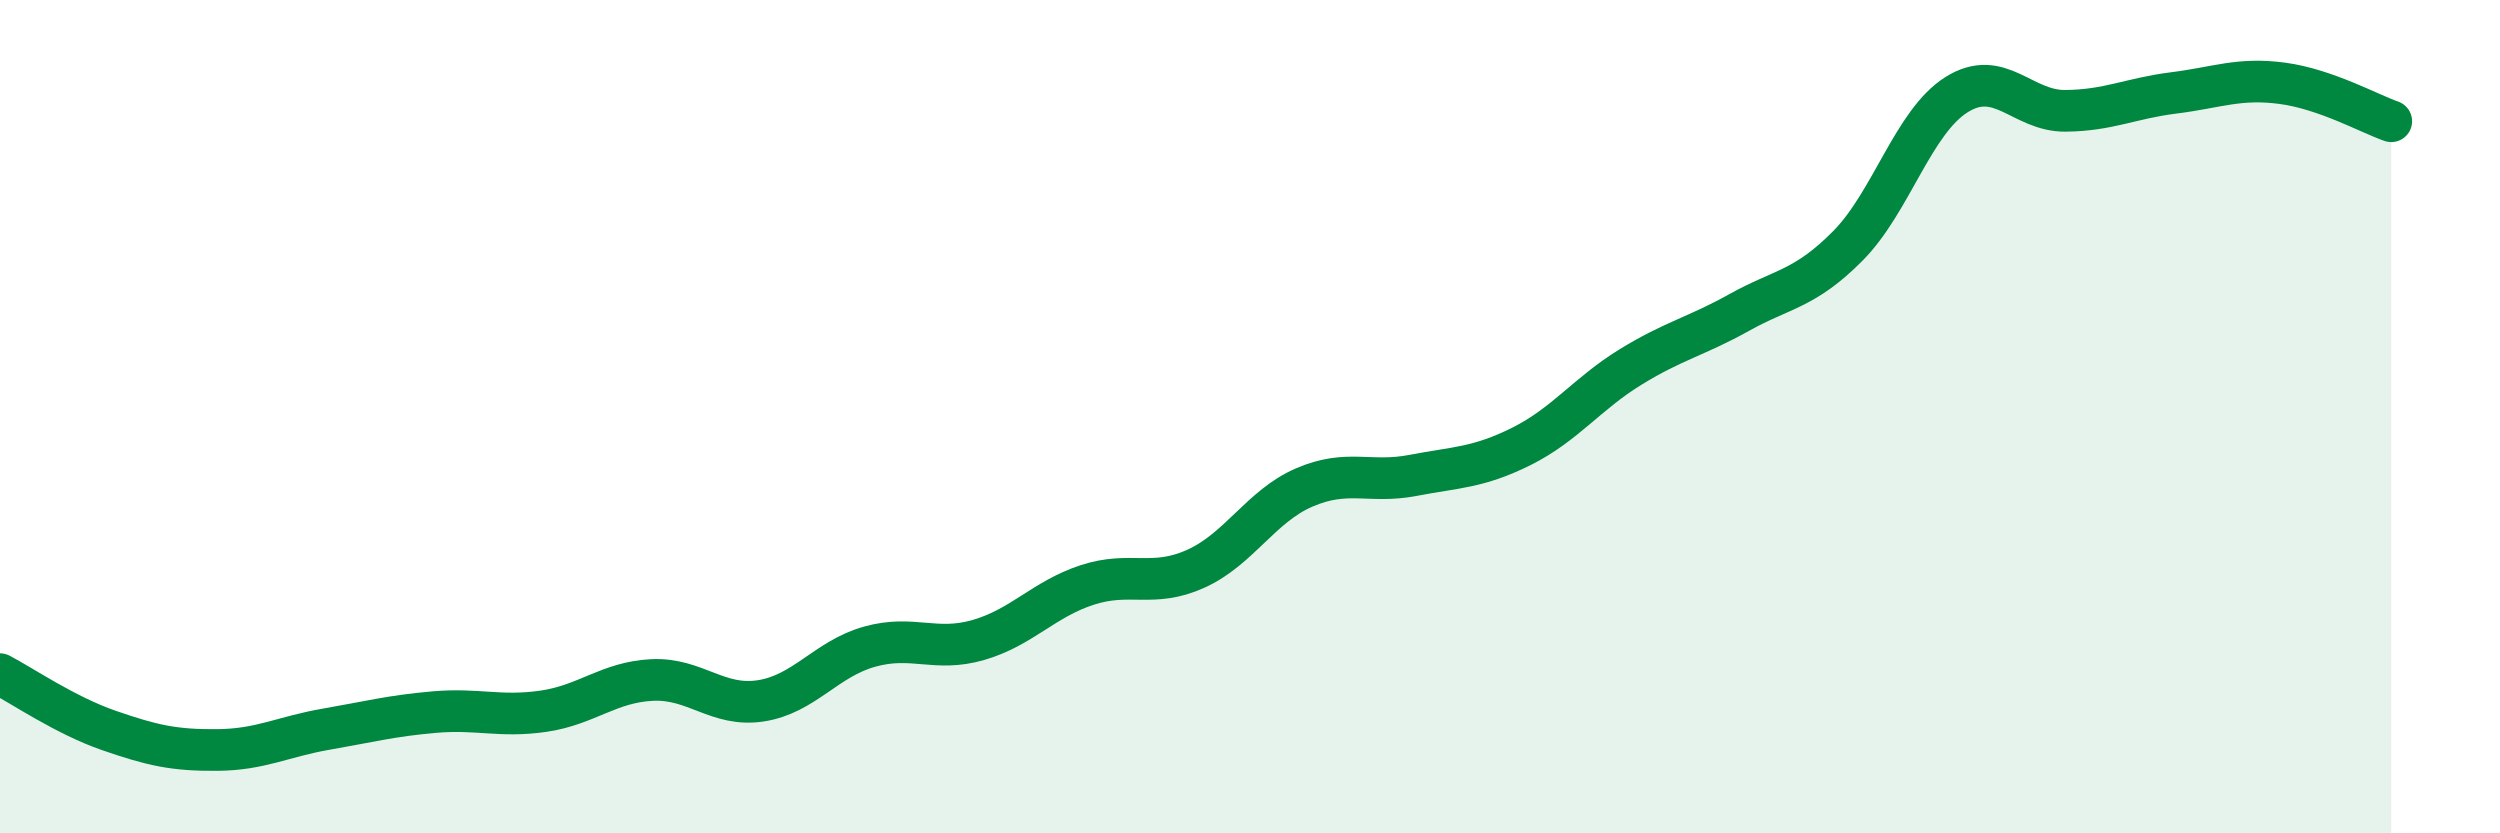
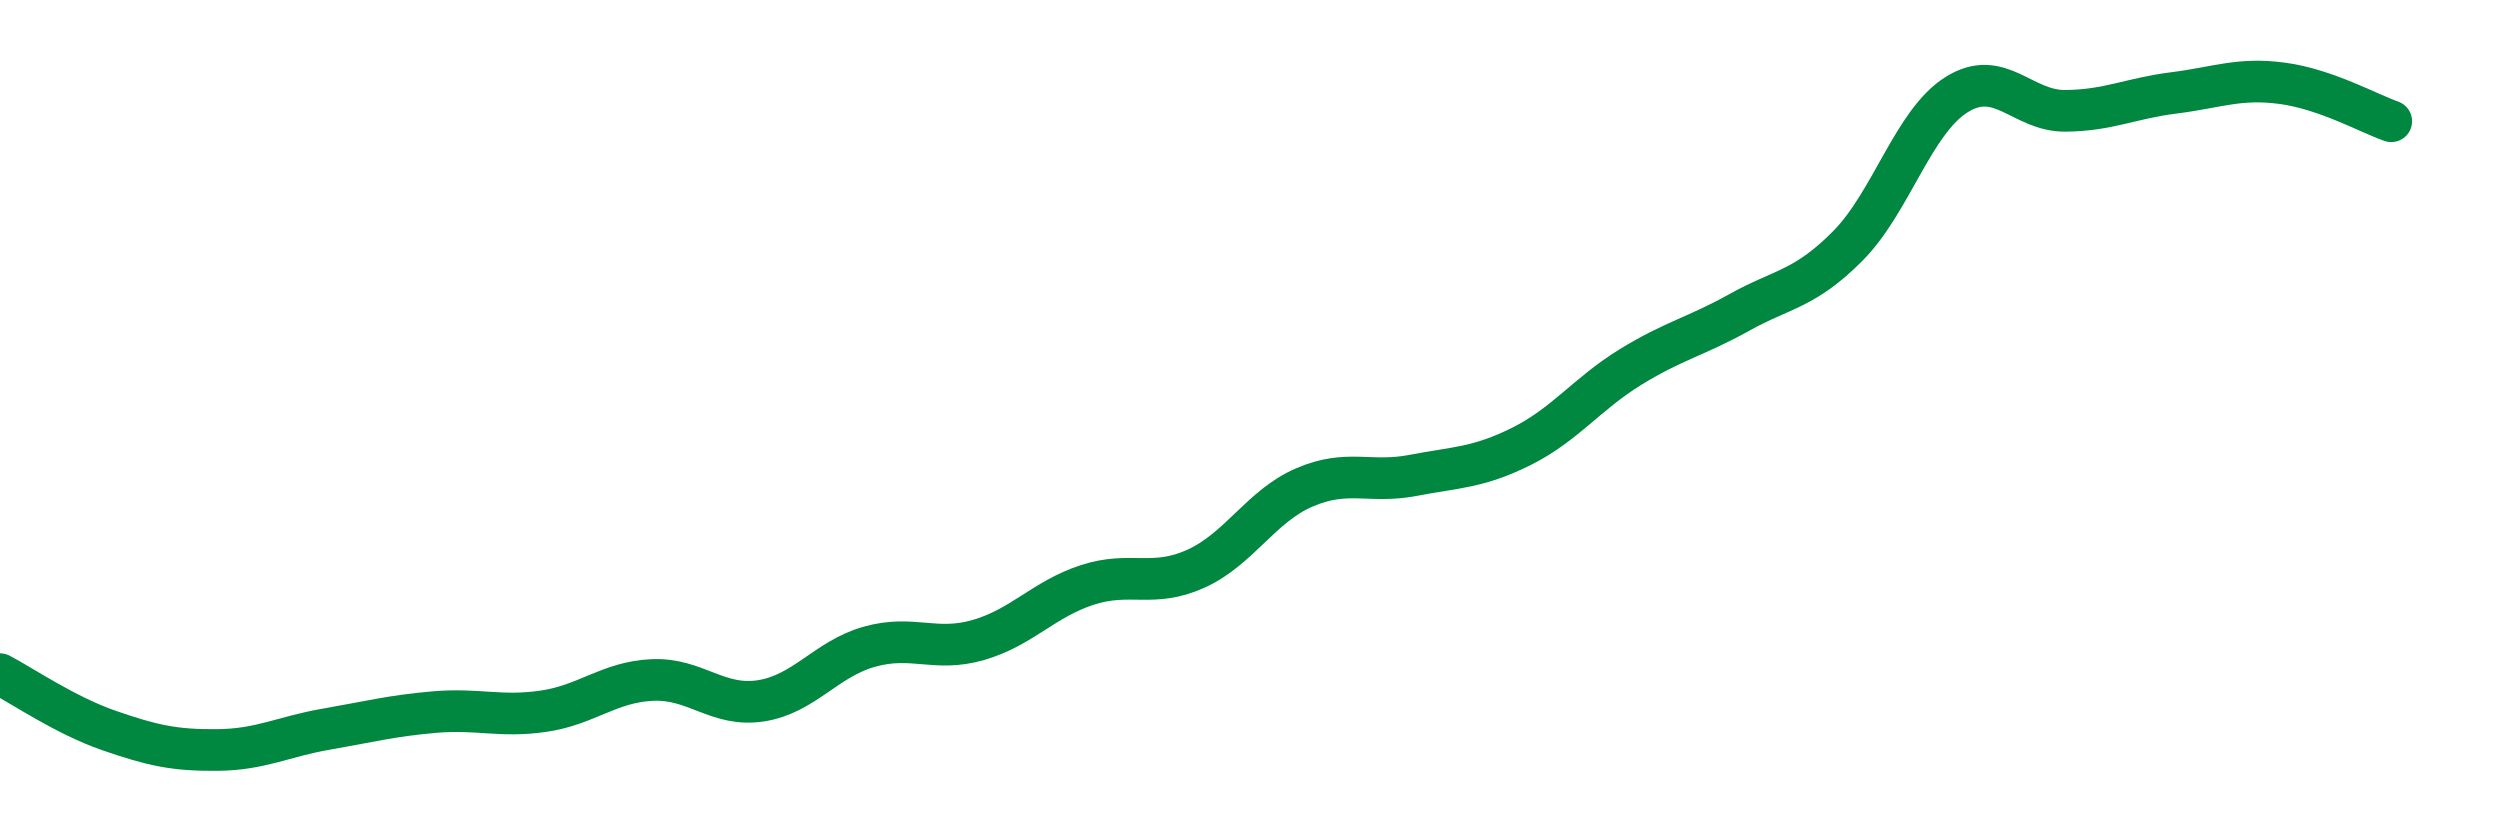
<svg xmlns="http://www.w3.org/2000/svg" width="60" height="20" viewBox="0 0 60 20">
-   <path d="M 0,16.18 C 0.52,16.45 1.57,17.17 2.61,17.53 C 3.65,17.89 4.18,18.01 5.22,18 C 6.26,17.99 6.79,17.68 7.83,17.5 C 8.87,17.32 9.39,17.18 10.43,17.09 C 11.47,17 12,17.22 13.04,17.07 C 14.08,16.92 14.61,16.37 15.65,16.32 C 16.69,16.27 17.22,16.98 18.26,16.82 C 19.3,16.66 19.83,15.81 20.87,15.52 C 21.91,15.23 22.44,15.66 23.48,15.36 C 24.52,15.06 25.05,14.38 26.09,14.04 C 27.13,13.7 27.66,14.12 28.7,13.65 C 29.74,13.18 30.26,12.15 31.3,11.7 C 32.34,11.25 32.87,11.61 33.91,11.41 C 34.95,11.21 35.48,11.23 36.52,10.71 C 37.56,10.19 38.09,9.45 39.13,8.81 C 40.17,8.17 40.7,8.08 41.74,7.5 C 42.78,6.92 43.31,6.95 44.35,5.9 C 45.39,4.85 45.92,2.92 46.96,2.27 C 48,1.62 48.53,2.67 49.57,2.66 C 50.61,2.65 51.13,2.36 52.17,2.23 C 53.21,2.1 53.74,1.86 54.78,2 C 55.82,2.14 56.87,2.73 57.39,2.91L57.39 20L0 20Z" fill="#008740" opacity="0.1" stroke-linecap="round" stroke-linejoin="round" />
  <path d="M 0,16.18 C 0.52,16.45 1.57,17.17 2.61,17.53 C 3.65,17.89 4.18,18.01 5.22,18 C 6.26,17.99 6.79,17.68 7.83,17.5 C 8.87,17.32 9.39,17.18 10.43,17.09 C 11.47,17 12,17.22 13.04,17.07 C 14.08,16.92 14.61,16.37 15.65,16.32 C 16.69,16.27 17.22,16.98 18.26,16.82 C 19.3,16.66 19.83,15.81 20.87,15.52 C 21.91,15.23 22.44,15.66 23.48,15.36 C 24.52,15.06 25.05,14.38 26.09,14.04 C 27.13,13.7 27.66,14.12 28.7,13.65 C 29.74,13.18 30.26,12.15 31.3,11.7 C 32.34,11.25 32.87,11.61 33.91,11.41 C 34.95,11.21 35.48,11.23 36.52,10.71 C 37.56,10.19 38.09,9.45 39.13,8.81 C 40.17,8.17 40.7,8.08 41.74,7.5 C 42.78,6.92 43.31,6.95 44.35,5.9 C 45.39,4.85 45.92,2.92 46.96,2.27 C 48,1.62 48.53,2.67 49.57,2.66 C 50.61,2.65 51.13,2.36 52.17,2.23 C 53.21,2.1 53.74,1.86 54.78,2 C 55.82,2.14 56.87,2.73 57.39,2.91" stroke="#008740" stroke-width="1" fill="none" stroke-linecap="round" stroke-linejoin="round" />
</svg>